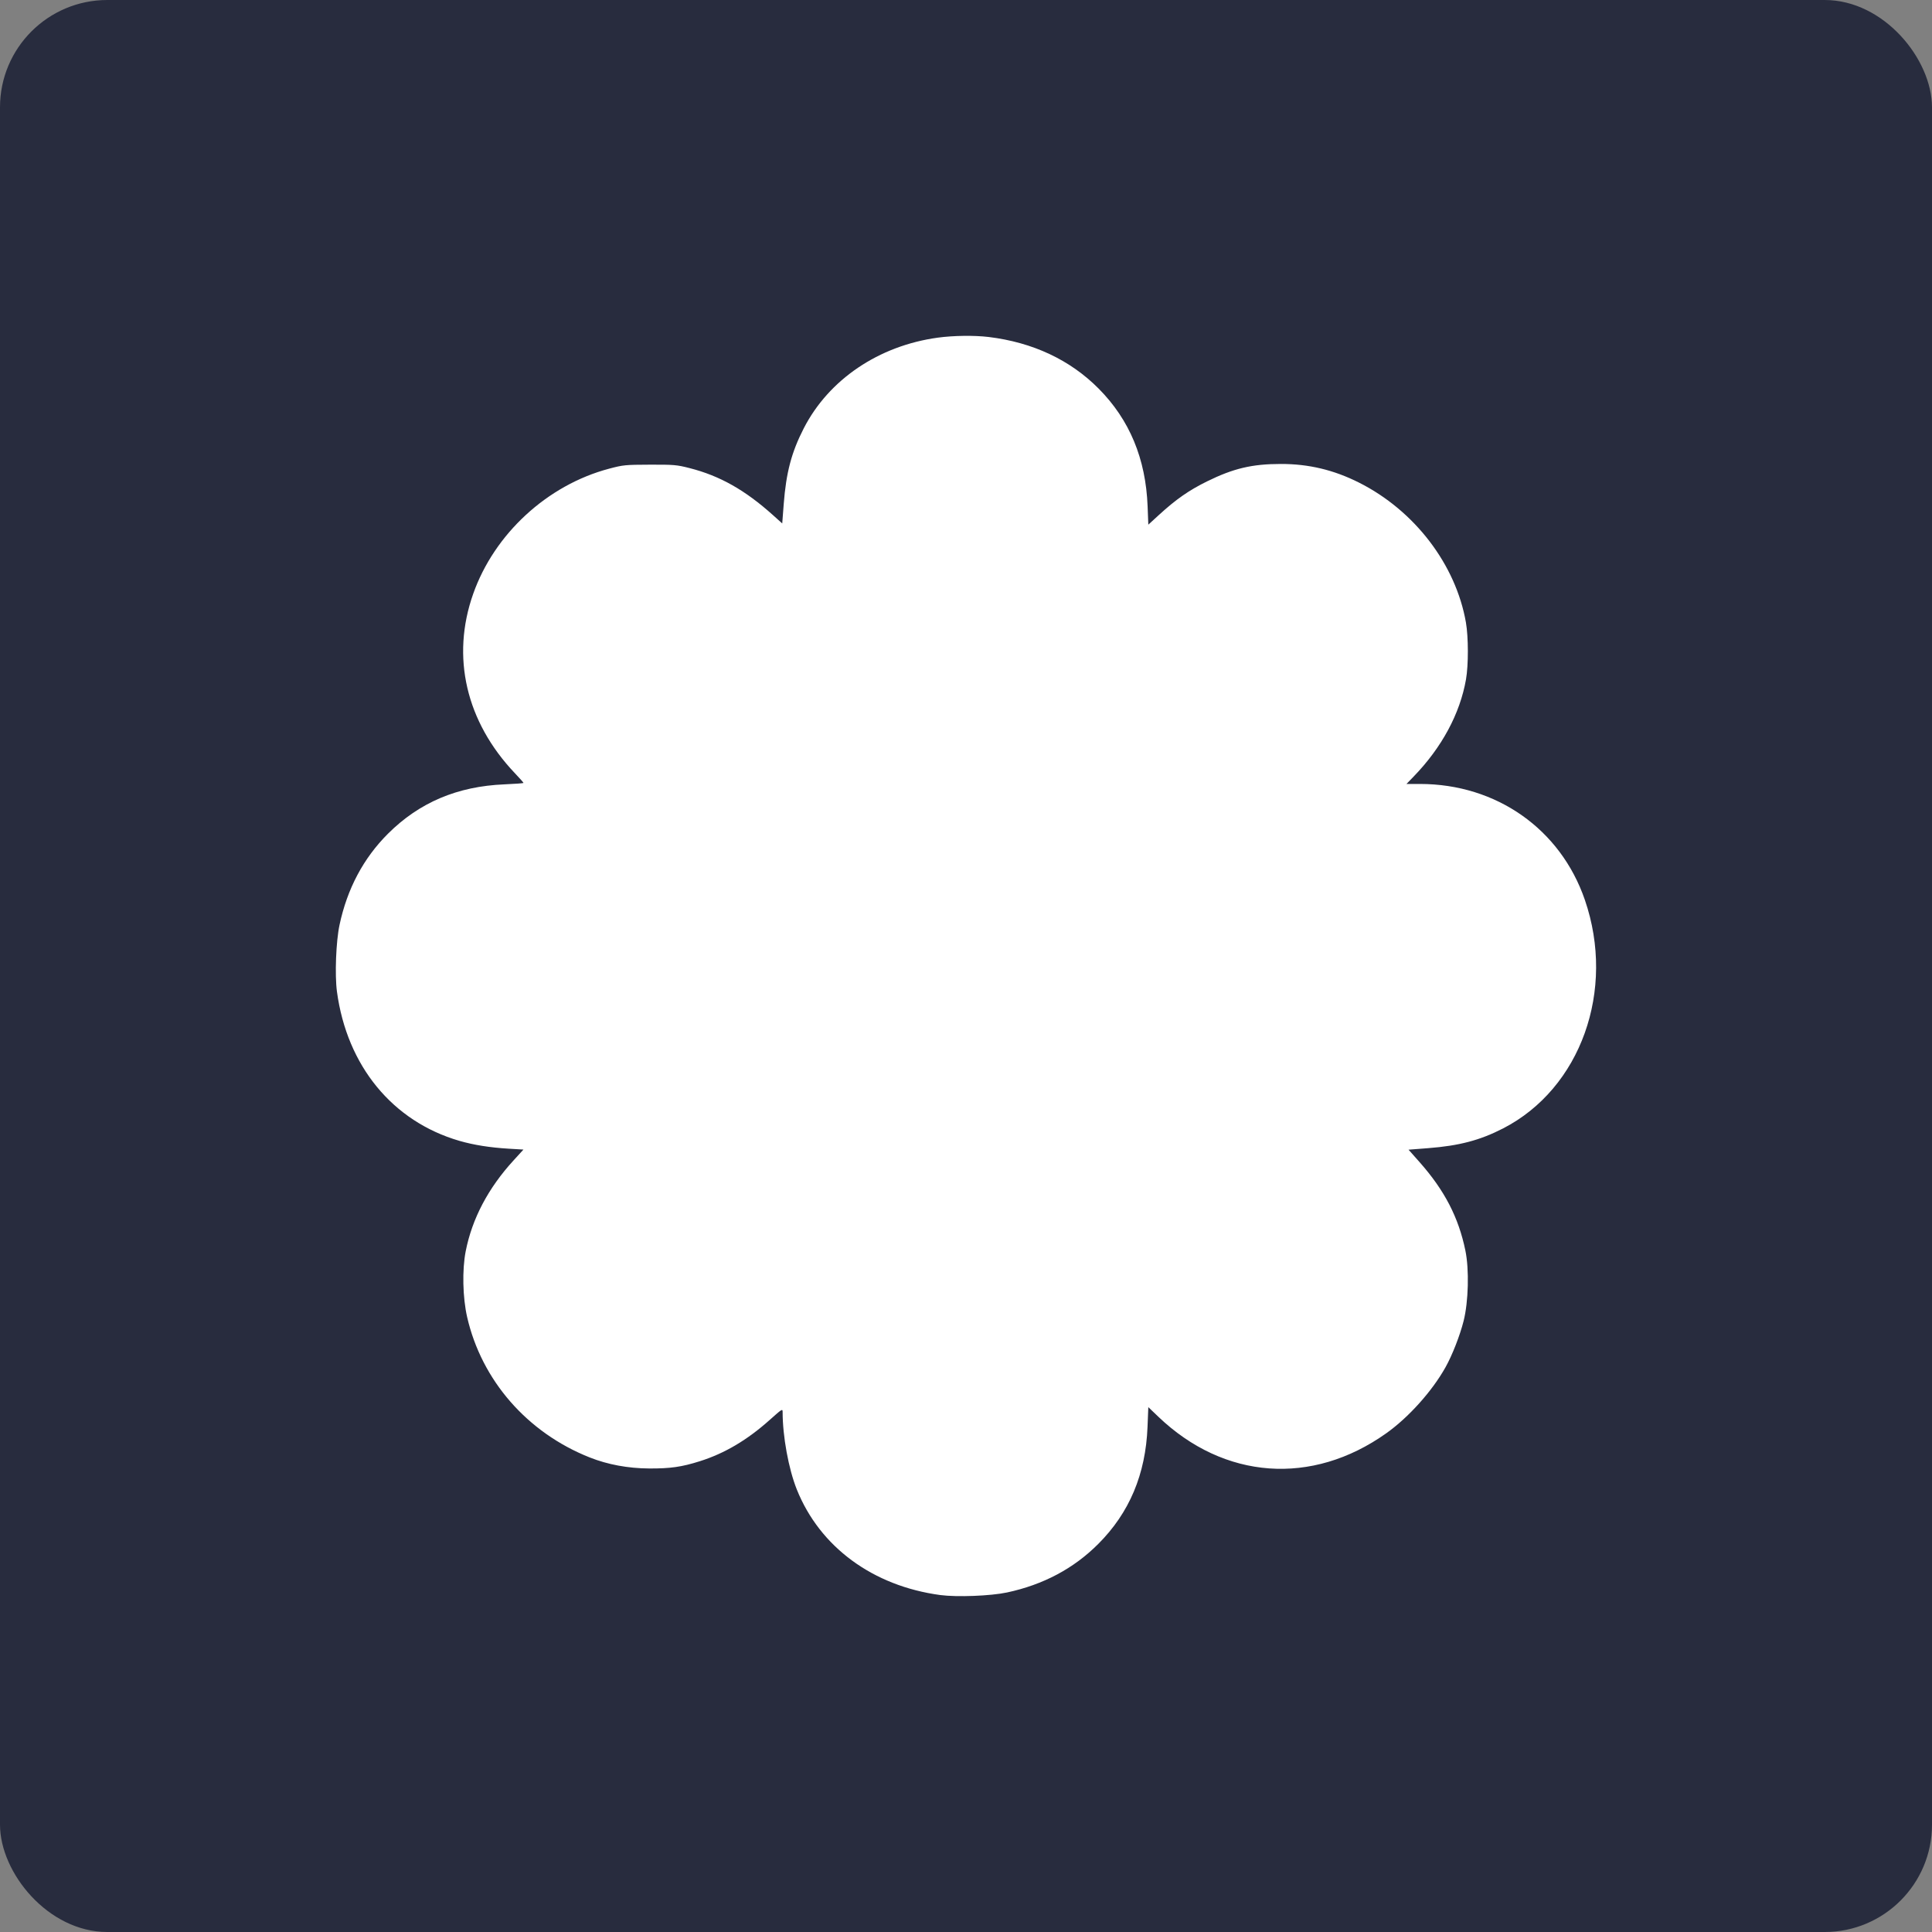
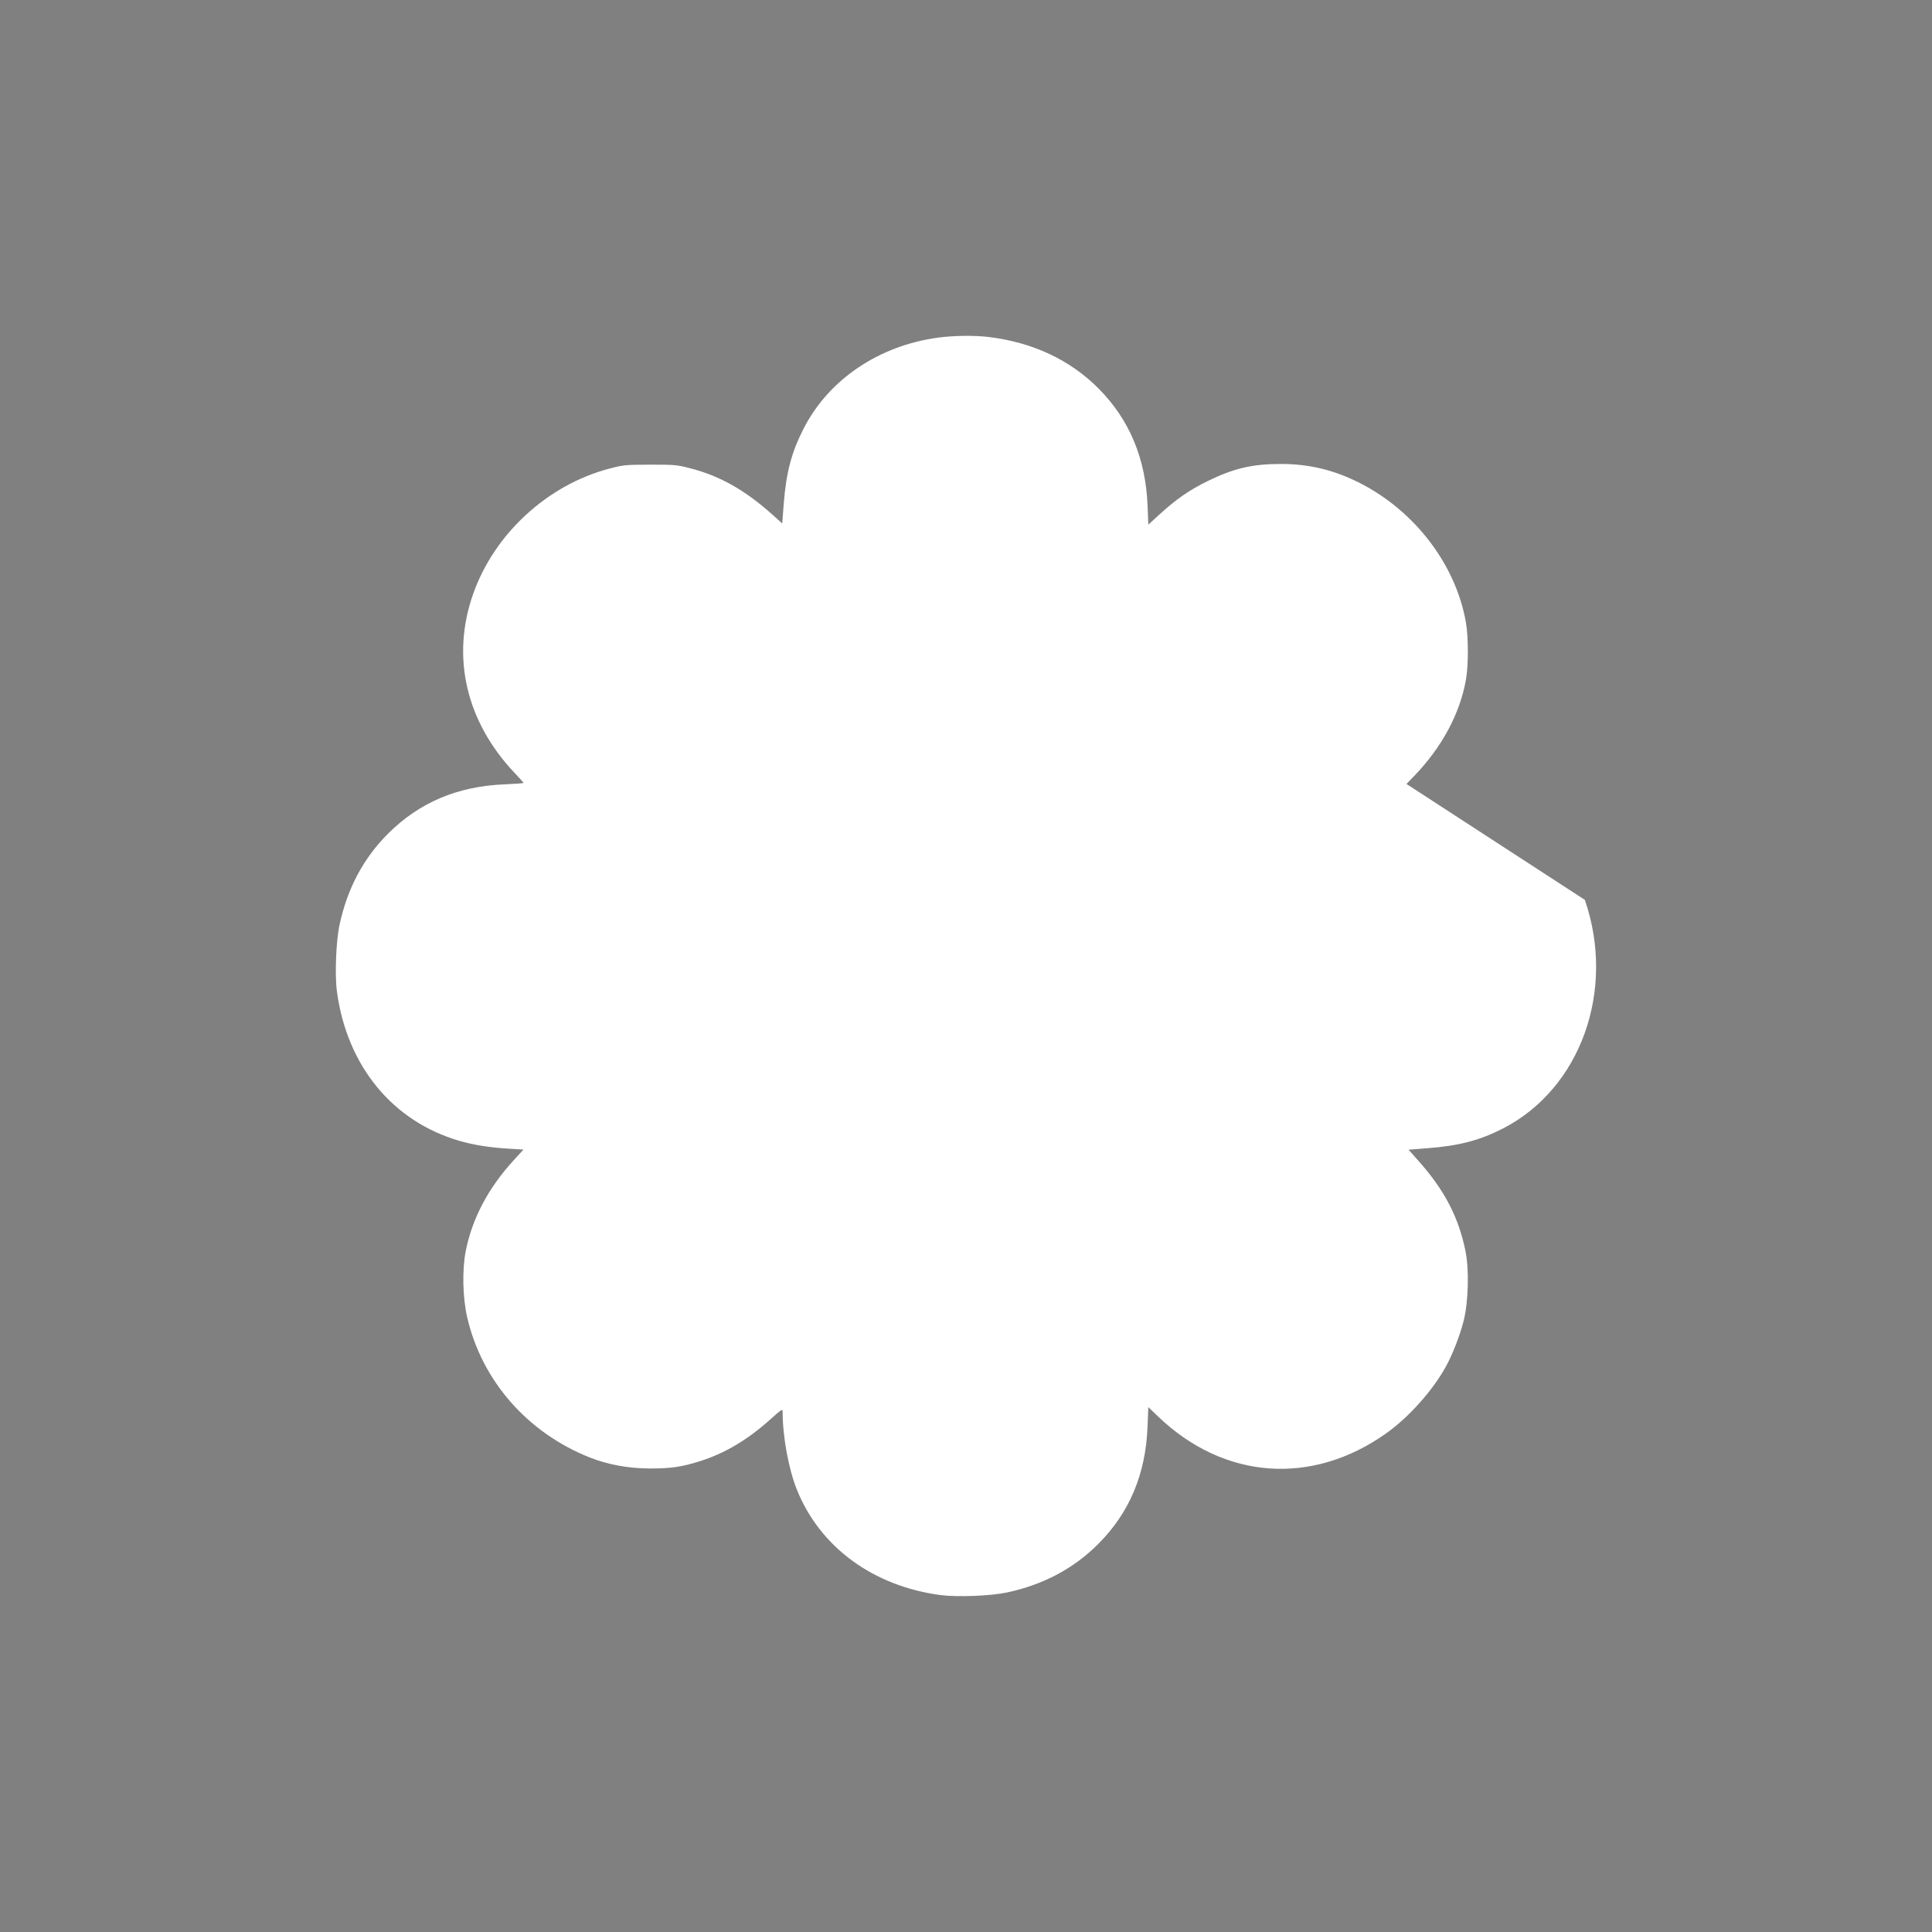
<svg xmlns="http://www.w3.org/2000/svg" viewBox="0 0 49.266 49.266" fill="none">
  <rect x="0" y="0" width="49.266" height="49.266" fill="#808080" stroke="none" />
-   <rect width="49.266" height="49.266" rx="2.737" fill="#282C3E" />
-   <path fill-rule="evenodd" clip-rule="evenodd" d="M23.915 8.61C22.408 8.816 21.133 9.678 20.495 10.924C20.183 11.533 20.047 12.048 19.985 12.852L19.947 13.348L19.718 13.142C19.001 12.497 18.356 12.133 17.582 11.936C17.257 11.853 17.184 11.847 16.571 11.849C15.943 11.851 15.891 11.856 15.53 11.952C13.955 12.37 12.606 13.613 12.066 15.144C11.499 16.75 11.883 18.403 13.127 19.714C13.25 19.843 13.35 19.956 13.35 19.965C13.35 19.973 13.131 19.99 12.863 20.001C11.663 20.051 10.694 20.462 9.894 21.259C9.268 21.884 8.855 22.66 8.658 23.585C8.568 24.004 8.535 24.862 8.592 25.285C8.847 27.18 10.01 28.597 11.716 29.092C12.08 29.197 12.491 29.263 12.978 29.292L13.348 29.314L13.096 29.59C12.449 30.297 12.039 31.074 11.875 31.908C11.783 32.377 11.798 33.088 11.912 33.585C12.282 35.2 13.445 36.533 15.036 37.164C15.496 37.347 16.014 37.443 16.555 37.446C17.09 37.449 17.381 37.408 17.843 37.262C18.478 37.062 19.055 36.721 19.633 36.203C19.943 35.926 19.957 35.917 19.957 36.006C19.957 36.627 20.109 37.457 20.318 37.98C20.906 39.448 22.256 40.442 23.979 40.674C24.401 40.73 25.26 40.697 25.679 40.608C26.603 40.41 27.378 39.999 28.005 39.371C28.8 38.576 29.214 37.594 29.262 36.386L29.282 35.882L29.539 36.128C31.218 37.732 33.455 37.894 35.349 36.549C35.918 36.145 36.518 35.477 36.86 34.866C37.032 34.559 37.228 34.057 37.322 33.685C37.446 33.195 37.467 32.37 37.367 31.888C37.193 31.043 36.837 30.355 36.199 29.634L35.918 29.317L36.419 29.278C37.21 29.217 37.74 29.077 38.328 28.775C40.309 27.757 41.206 25.251 40.414 22.947C39.793 21.141 38.159 19.992 36.211 19.991L35.865 19.991L36.049 19.801C36.766 19.061 37.23 18.199 37.383 17.324C37.447 16.957 37.446 16.247 37.381 15.873C37.123 14.393 36.07 13.016 34.65 12.304C34.009 11.982 33.369 11.83 32.663 11.831C31.928 11.831 31.451 11.944 30.776 12.277C30.316 12.504 29.989 12.732 29.554 13.13L29.282 13.379L29.264 12.91C29.217 11.697 28.805 10.706 28.017 9.911C27.289 9.177 26.336 8.73 25.21 8.593C24.843 8.549 24.313 8.556 23.915 8.61Z" fill="white" />
+   <path fill-rule="evenodd" clip-rule="evenodd" d="M23.915 8.61C22.408 8.816 21.133 9.678 20.495 10.924C20.183 11.533 20.047 12.048 19.985 12.852L19.947 13.348L19.718 13.142C19.001 12.497 18.356 12.133 17.582 11.936C17.257 11.853 17.184 11.847 16.571 11.849C15.943 11.851 15.891 11.856 15.53 11.952C13.955 12.37 12.606 13.613 12.066 15.144C11.499 16.75 11.883 18.403 13.127 19.714C13.25 19.843 13.35 19.956 13.35 19.965C13.35 19.973 13.131 19.99 12.863 20.001C11.663 20.051 10.694 20.462 9.894 21.259C9.268 21.884 8.855 22.66 8.658 23.585C8.568 24.004 8.535 24.862 8.592 25.285C8.847 27.18 10.01 28.597 11.716 29.092C12.08 29.197 12.491 29.263 12.978 29.292L13.348 29.314L13.096 29.59C12.449 30.297 12.039 31.074 11.875 31.908C11.783 32.377 11.798 33.088 11.912 33.585C12.282 35.2 13.445 36.533 15.036 37.164C15.496 37.347 16.014 37.443 16.555 37.446C17.09 37.449 17.381 37.408 17.843 37.262C18.478 37.062 19.055 36.721 19.633 36.203C19.943 35.926 19.957 35.917 19.957 36.006C19.957 36.627 20.109 37.457 20.318 37.98C20.906 39.448 22.256 40.442 23.979 40.674C24.401 40.73 25.26 40.697 25.679 40.608C26.603 40.41 27.378 39.999 28.005 39.371C28.8 38.576 29.214 37.594 29.262 36.386L29.282 35.882L29.539 36.128C31.218 37.732 33.455 37.894 35.349 36.549C35.918 36.145 36.518 35.477 36.86 34.866C37.032 34.559 37.228 34.057 37.322 33.685C37.446 33.195 37.467 32.37 37.367 31.888C37.193 31.043 36.837 30.355 36.199 29.634L35.918 29.317L36.419 29.278C37.21 29.217 37.74 29.077 38.328 28.775C40.309 27.757 41.206 25.251 40.414 22.947L35.865 19.991L36.049 19.801C36.766 19.061 37.23 18.199 37.383 17.324C37.447 16.957 37.446 16.247 37.381 15.873C37.123 14.393 36.07 13.016 34.65 12.304C34.009 11.982 33.369 11.83 32.663 11.831C31.928 11.831 31.451 11.944 30.776 12.277C30.316 12.504 29.989 12.732 29.554 13.13L29.282 13.379L29.264 12.91C29.217 11.697 28.805 10.706 28.017 9.911C27.289 9.177 26.336 8.73 25.21 8.593C24.843 8.549 24.313 8.556 23.915 8.61Z" fill="white" />
</svg>